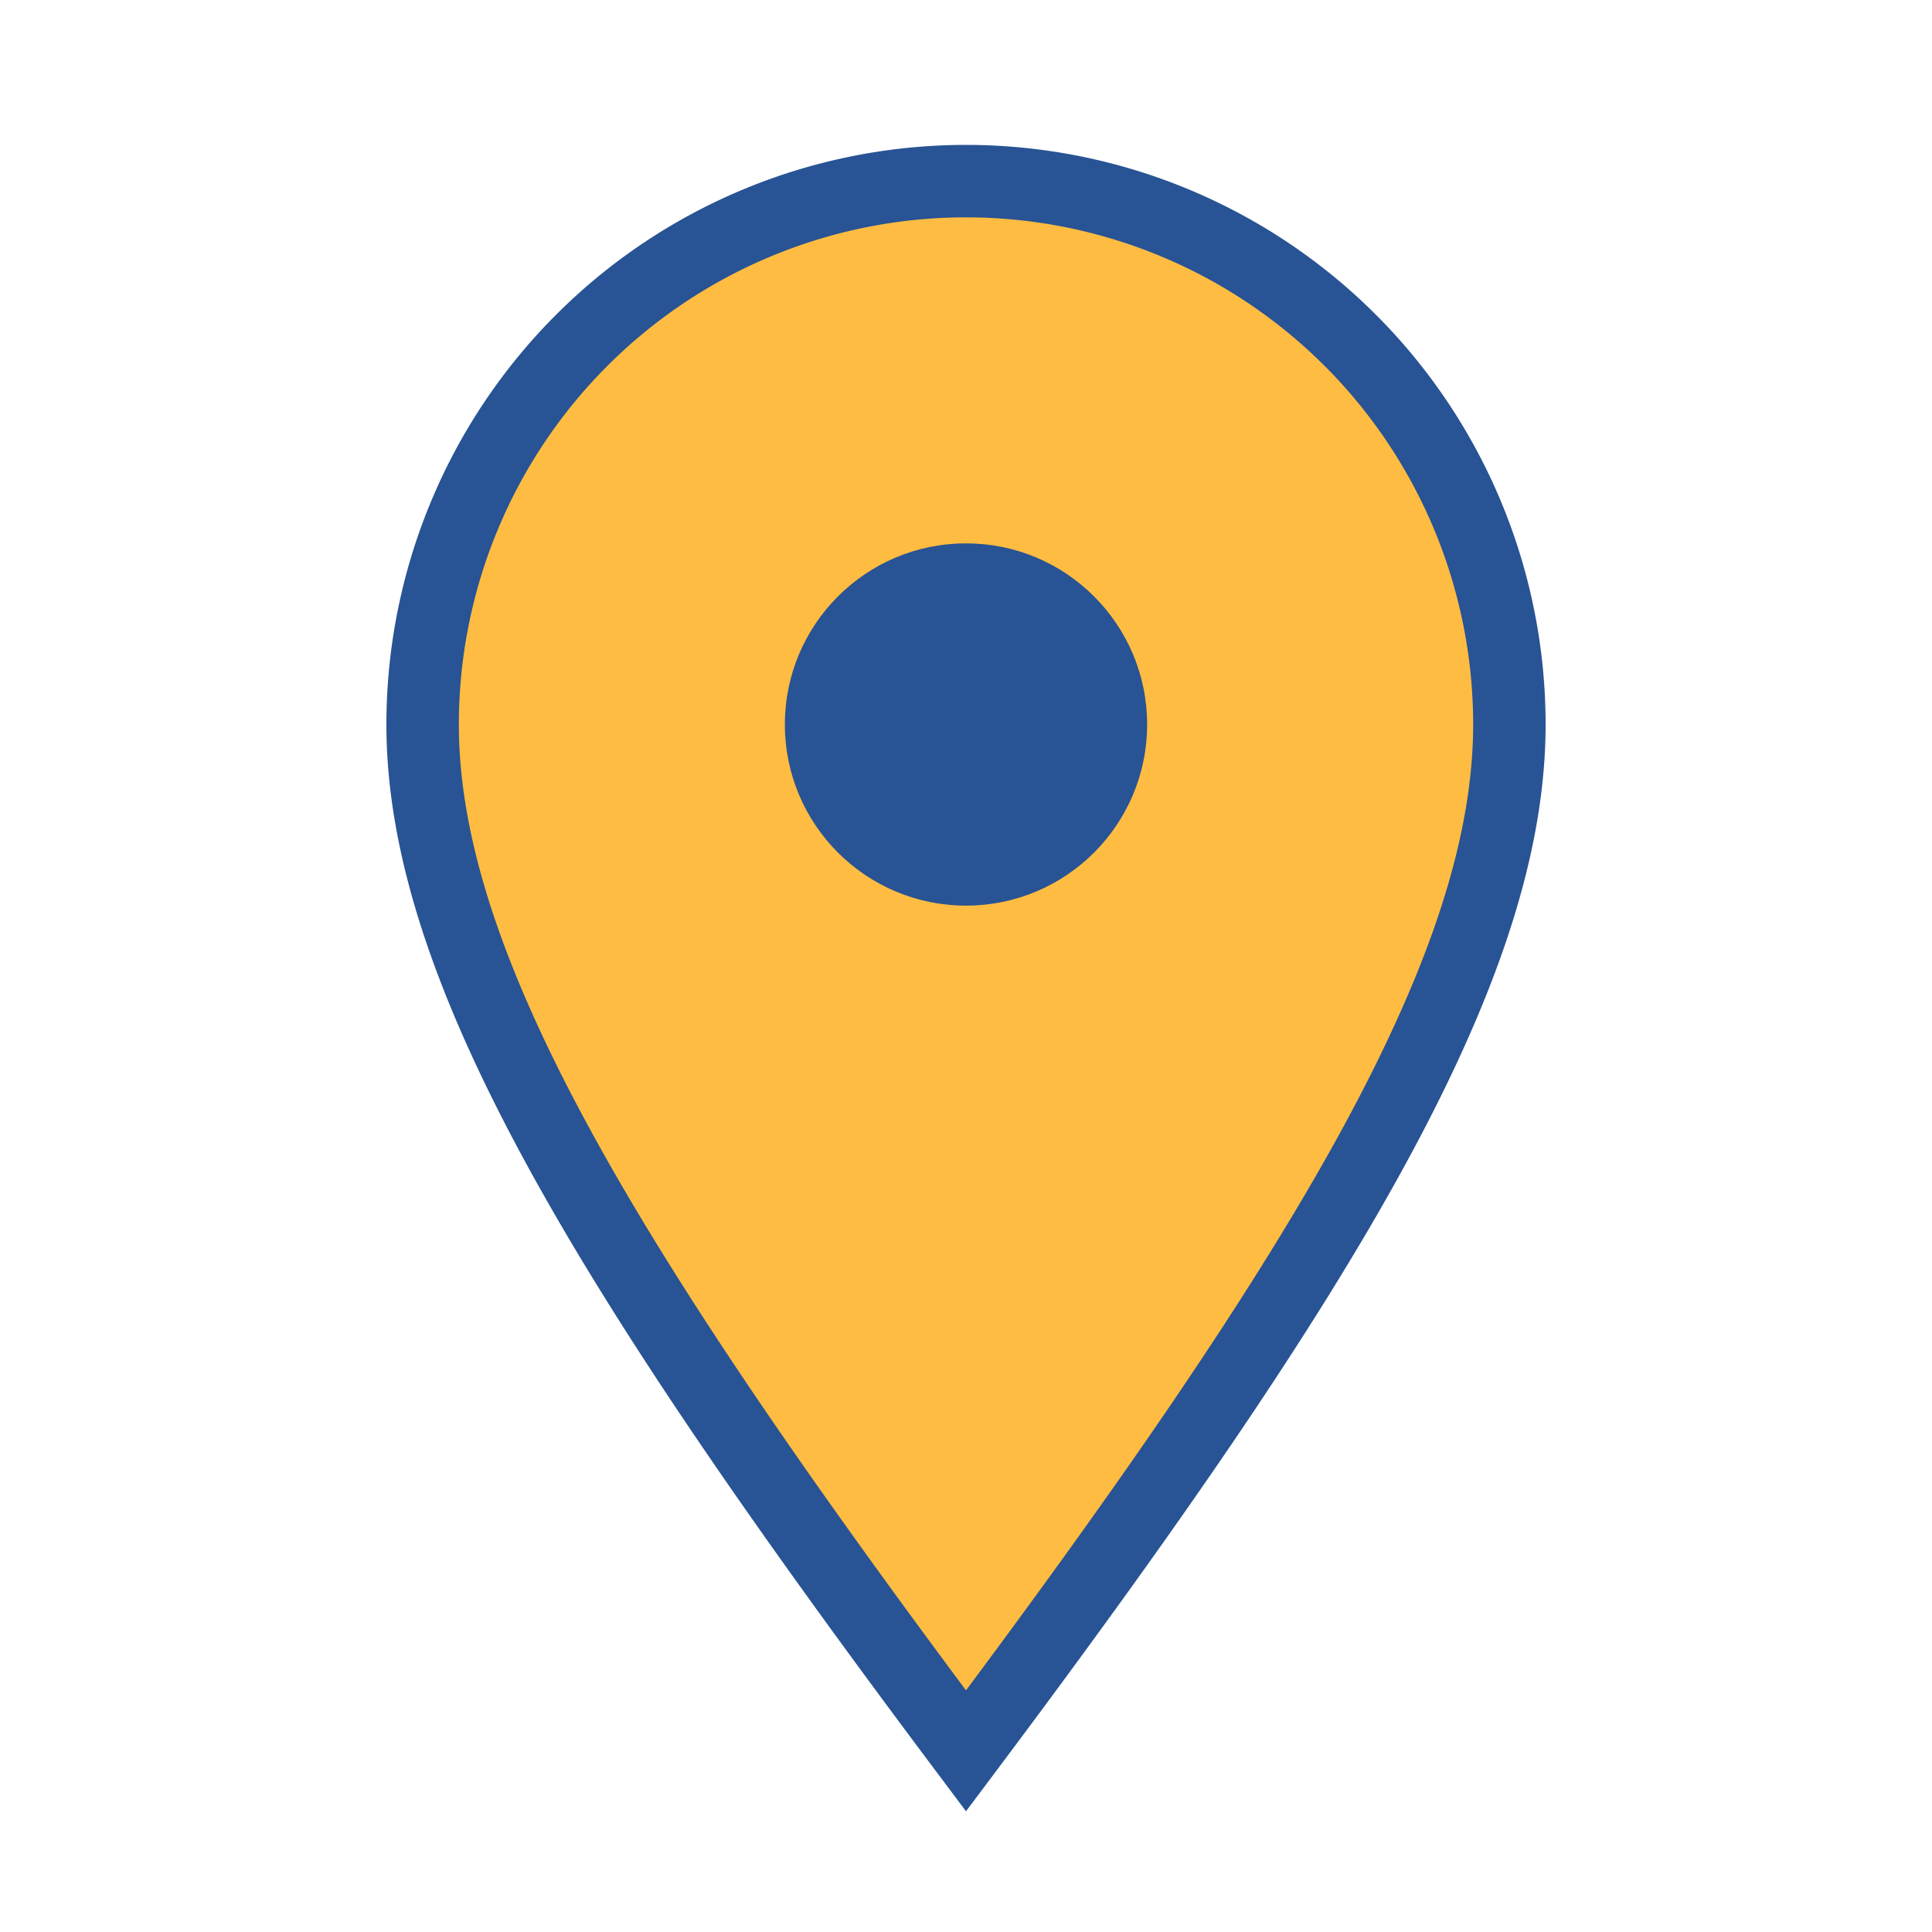
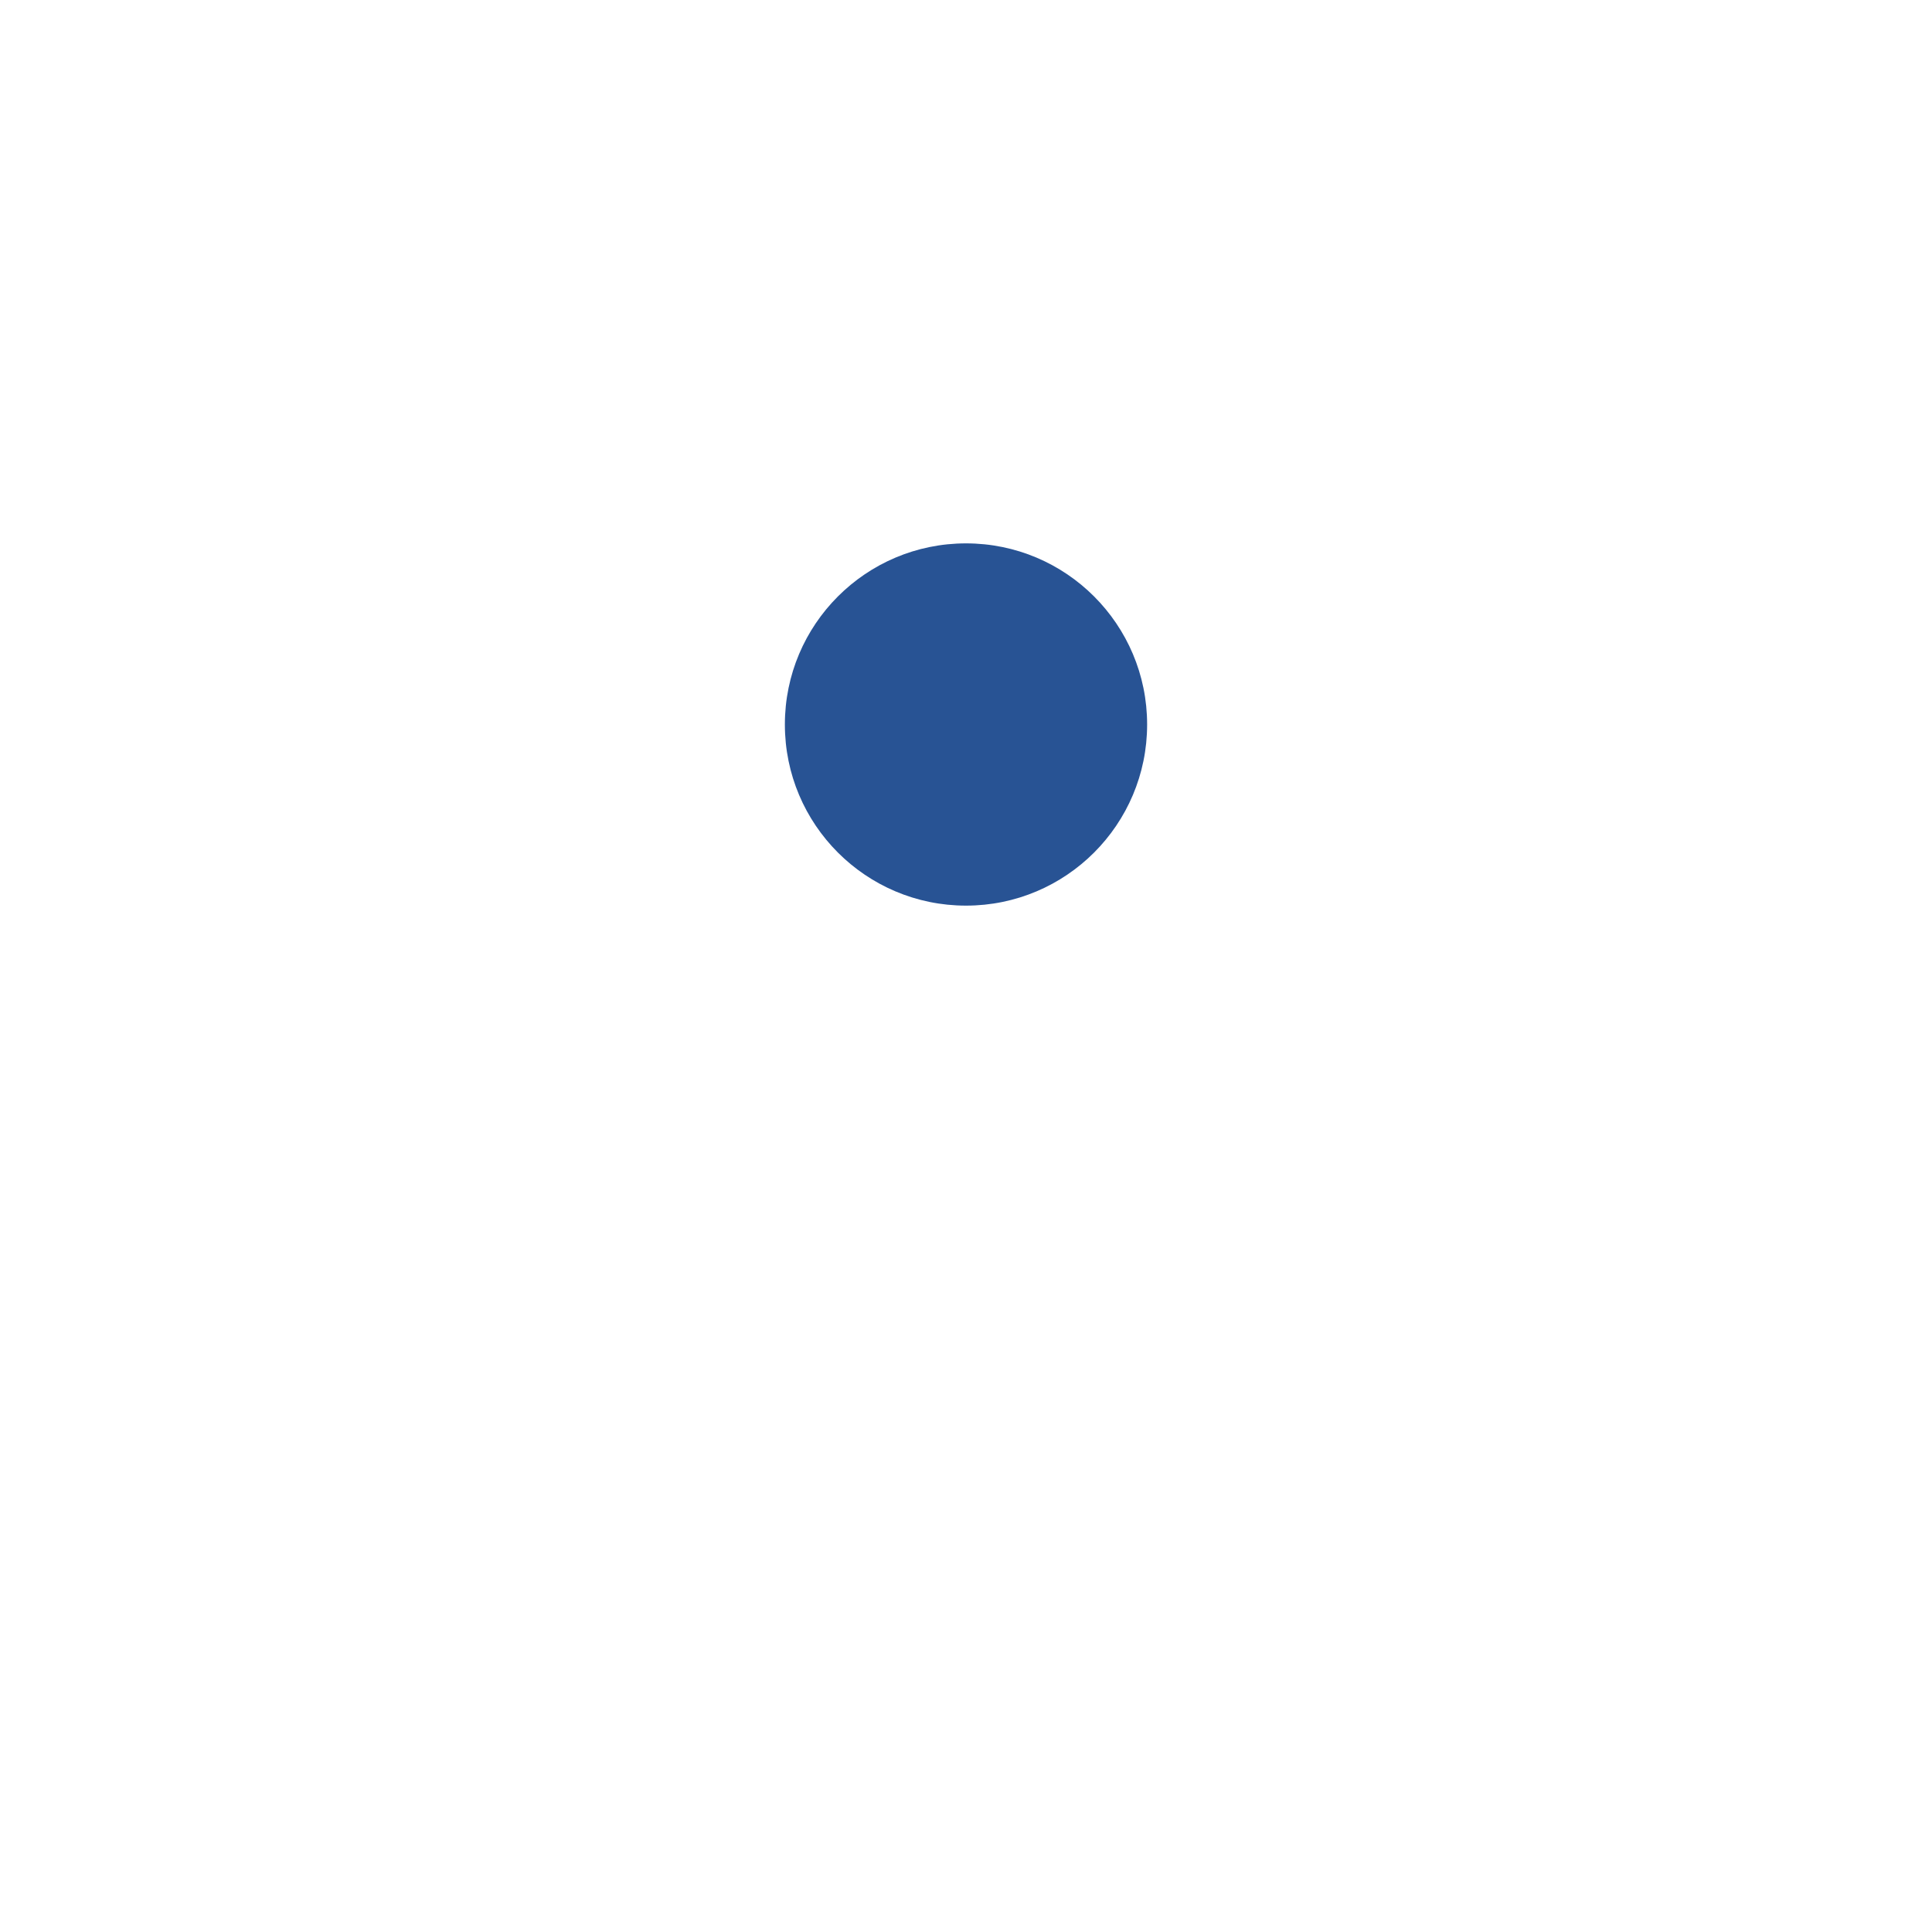
<svg xmlns="http://www.w3.org/2000/svg" width="32" height="32" viewBox="0 0 32 32">
-   <path d="M16 29c-6-8-9-13-9-17a9 9 0 0 1 18 0c0 4-3 9-9 17z" fill="#FFBC42" stroke="#285394" stroke-width="1.2" />
  <circle cx="16" cy="12" r="3" fill="#285394" />
</svg>